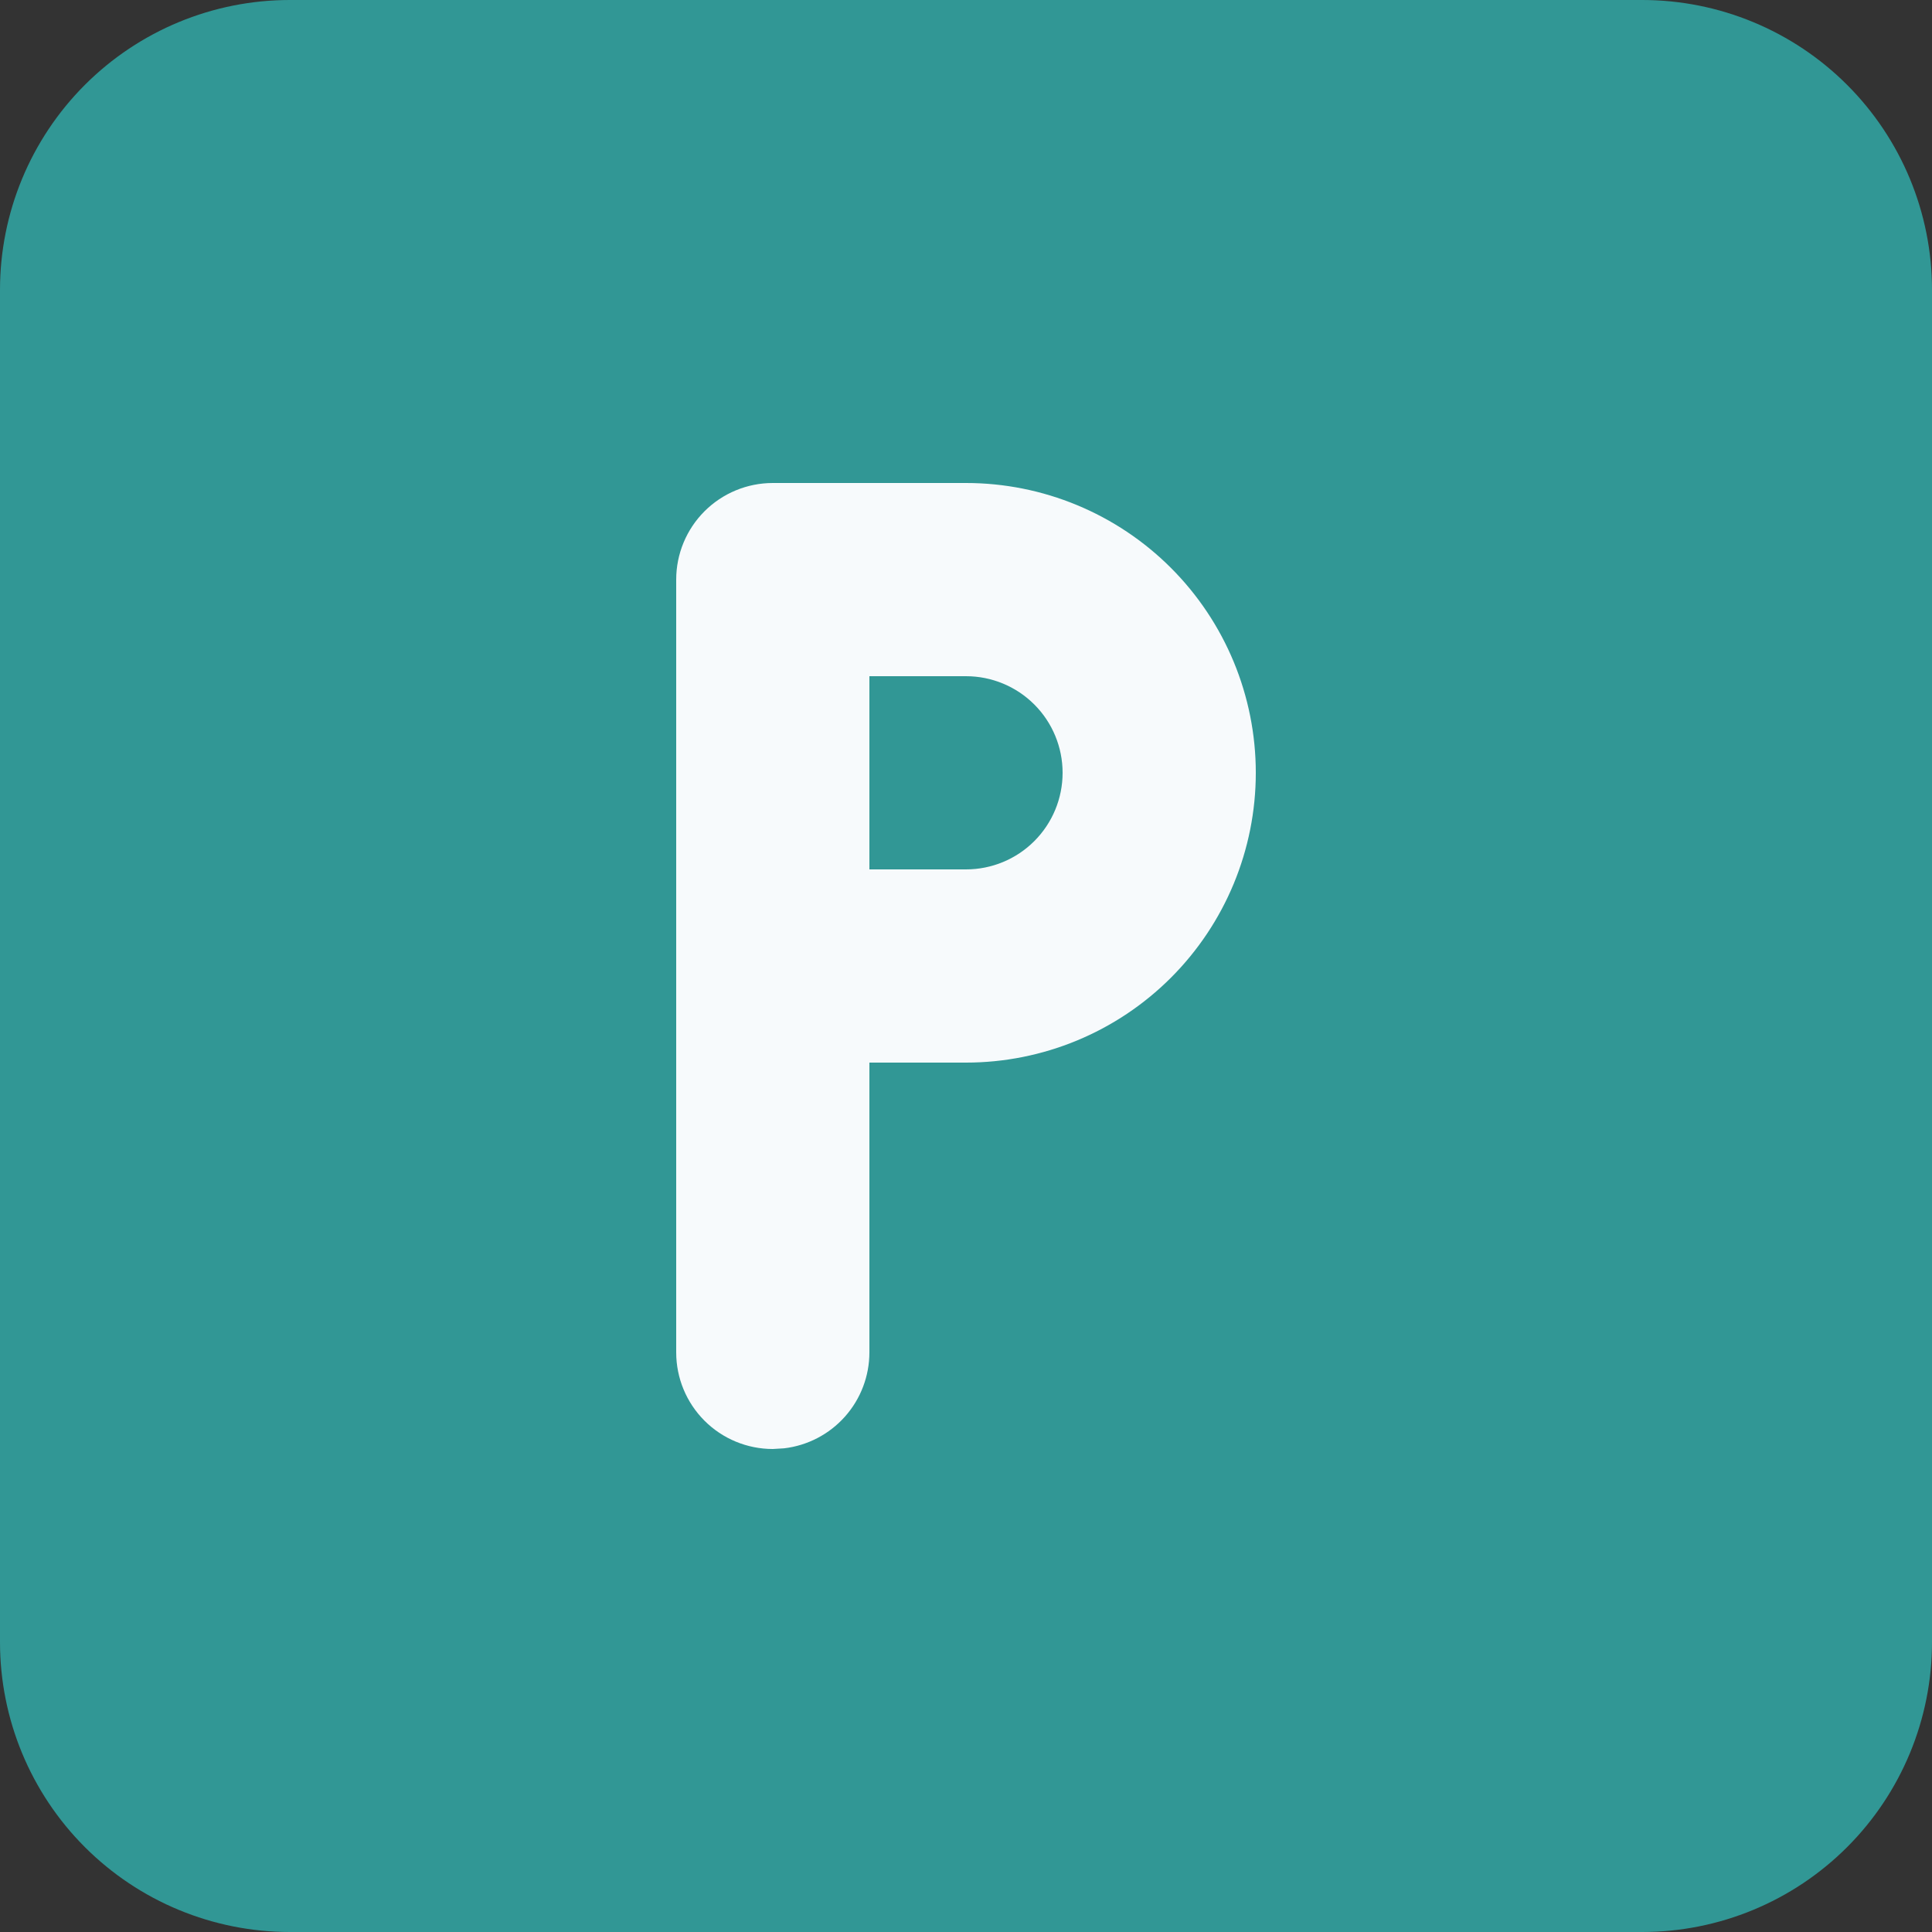
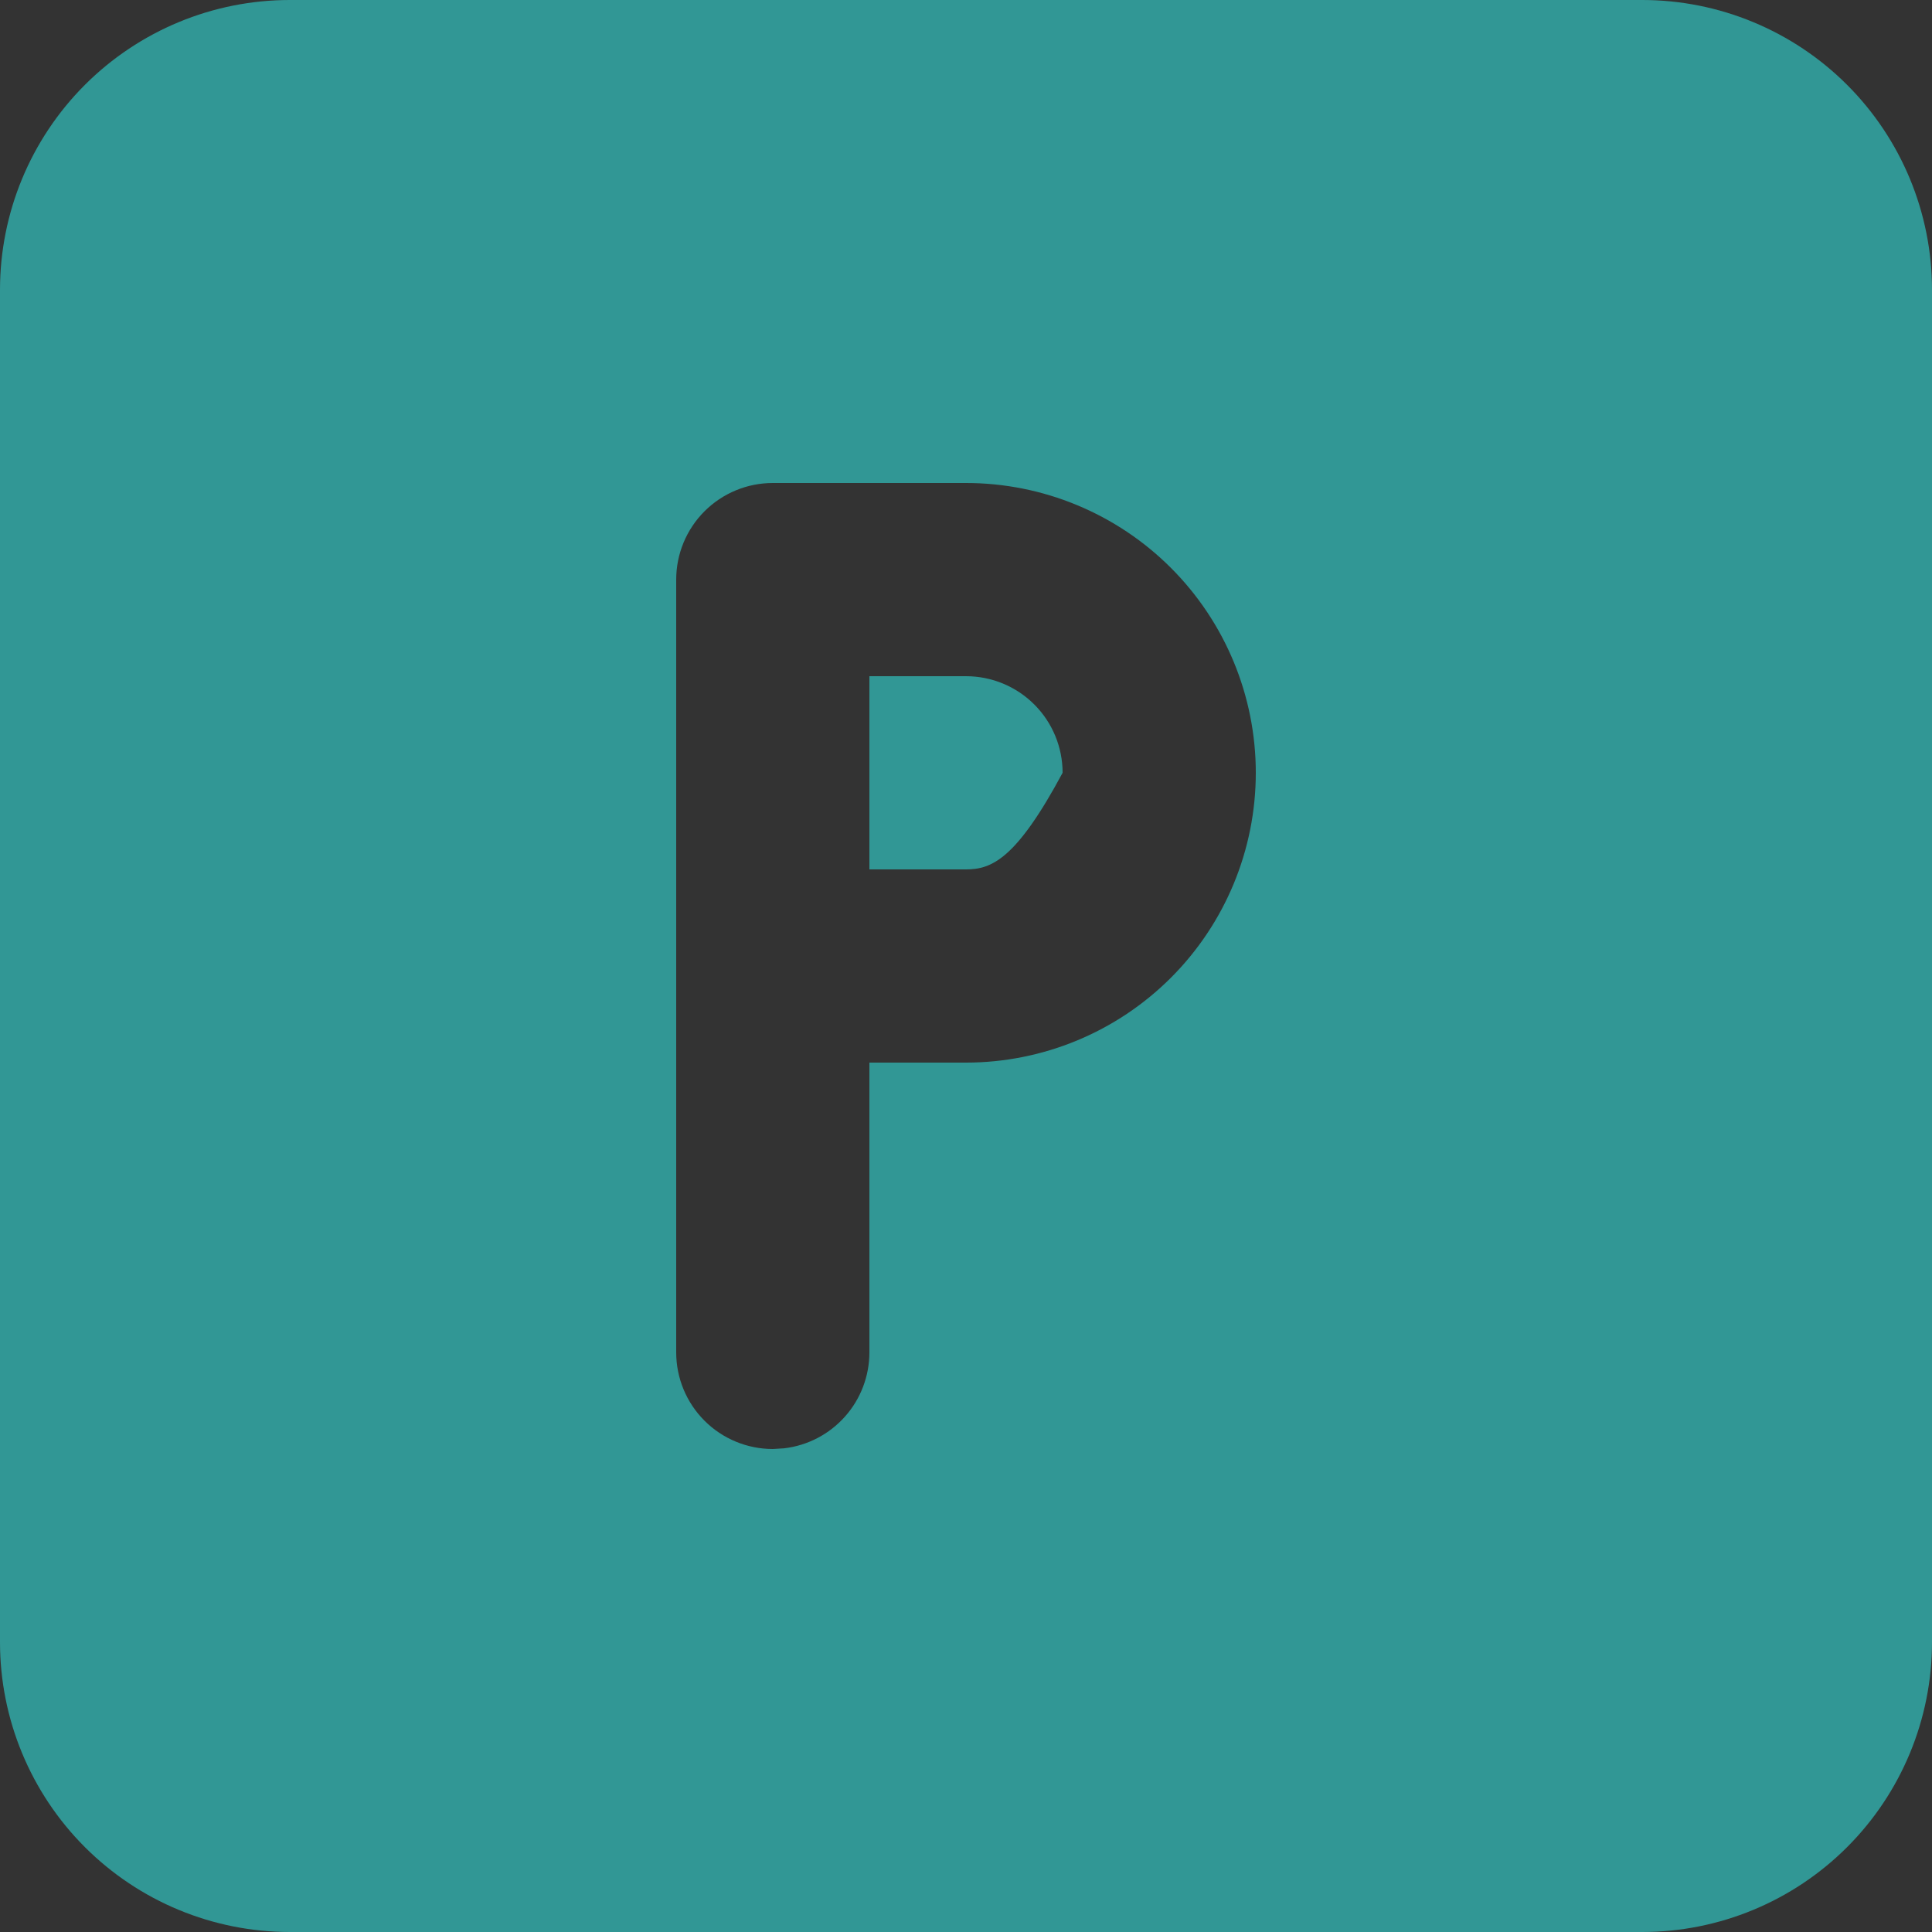
<svg xmlns="http://www.w3.org/2000/svg" width="480" height="480" viewBox="0 0 480 480" fill="none">
  <rect x="0" y="0" width="480" height="480" fill="#333333" stroke="none" />
-   <rect x="82" y="67" width="368" height="339" rx="32" fill="#F7FAFC" />
-   <path d="M408 0C427.096 0 445.409 7.586 458.912 21.088C472.414 34.591 480 52.904 480 72V408C480 427.096 472.414 445.409 458.912 458.912C445.409 472.414 427.096 480 408 480H72C52.904 480 34.591 472.414 21.088 458.912C7.586 445.409 0 427.096 0 408V72C0 52.904 7.586 34.591 21.088 21.088C34.591 7.586 52.904 0 72 0H408ZM240 120H192C185.635 120 179.53 122.529 175.029 127.029C170.529 131.53 168 137.635 168 144V336C168 342.365 170.529 348.47 175.029 352.971C179.53 357.471 185.635 360 192 360L194.808 359.832C200.646 359.144 206.029 356.338 209.935 351.945C213.841 347.552 215.999 341.878 216 336V264H240C259.096 264 277.409 256.414 290.912 242.912C304.414 229.409 312 211.096 312 192C312 172.904 304.414 154.591 290.912 141.088C277.409 127.586 259.096 120 240 120ZM240 168C246.365 168 252.47 170.529 256.971 175.029C261.471 179.53 264 185.635 264 192C264 198.365 261.471 204.47 256.971 208.971C252.47 213.471 246.365 216 240 216H216V168H240Z" fill="#319795" />
+   <path d="M408 0C427.096 0 445.409 7.586 458.912 21.088C472.414 34.591 480 52.904 480 72V408C480 427.096 472.414 445.409 458.912 458.912C445.409 472.414 427.096 480 408 480H72C52.904 480 34.591 472.414 21.088 458.912C7.586 445.409 0 427.096 0 408V72C0 52.904 7.586 34.591 21.088 21.088C34.591 7.586 52.904 0 72 0H408ZM240 120H192C185.635 120 179.53 122.529 175.029 127.029C170.529 131.53 168 137.635 168 144V336C168 342.365 170.529 348.47 175.029 352.971C179.53 357.471 185.635 360 192 360L194.808 359.832C200.646 359.144 206.029 356.338 209.935 351.945C213.841 347.552 215.999 341.878 216 336V264H240C259.096 264 277.409 256.414 290.912 242.912C304.414 229.409 312 211.096 312 192C312 172.904 304.414 154.591 290.912 141.088C277.409 127.586 259.096 120 240 120ZM240 168C246.365 168 252.47 170.529 256.971 175.029C261.471 179.53 264 185.635 264 192C252.47 213.471 246.365 216 240 216H216V168H240Z" fill="#319795" />
</svg>